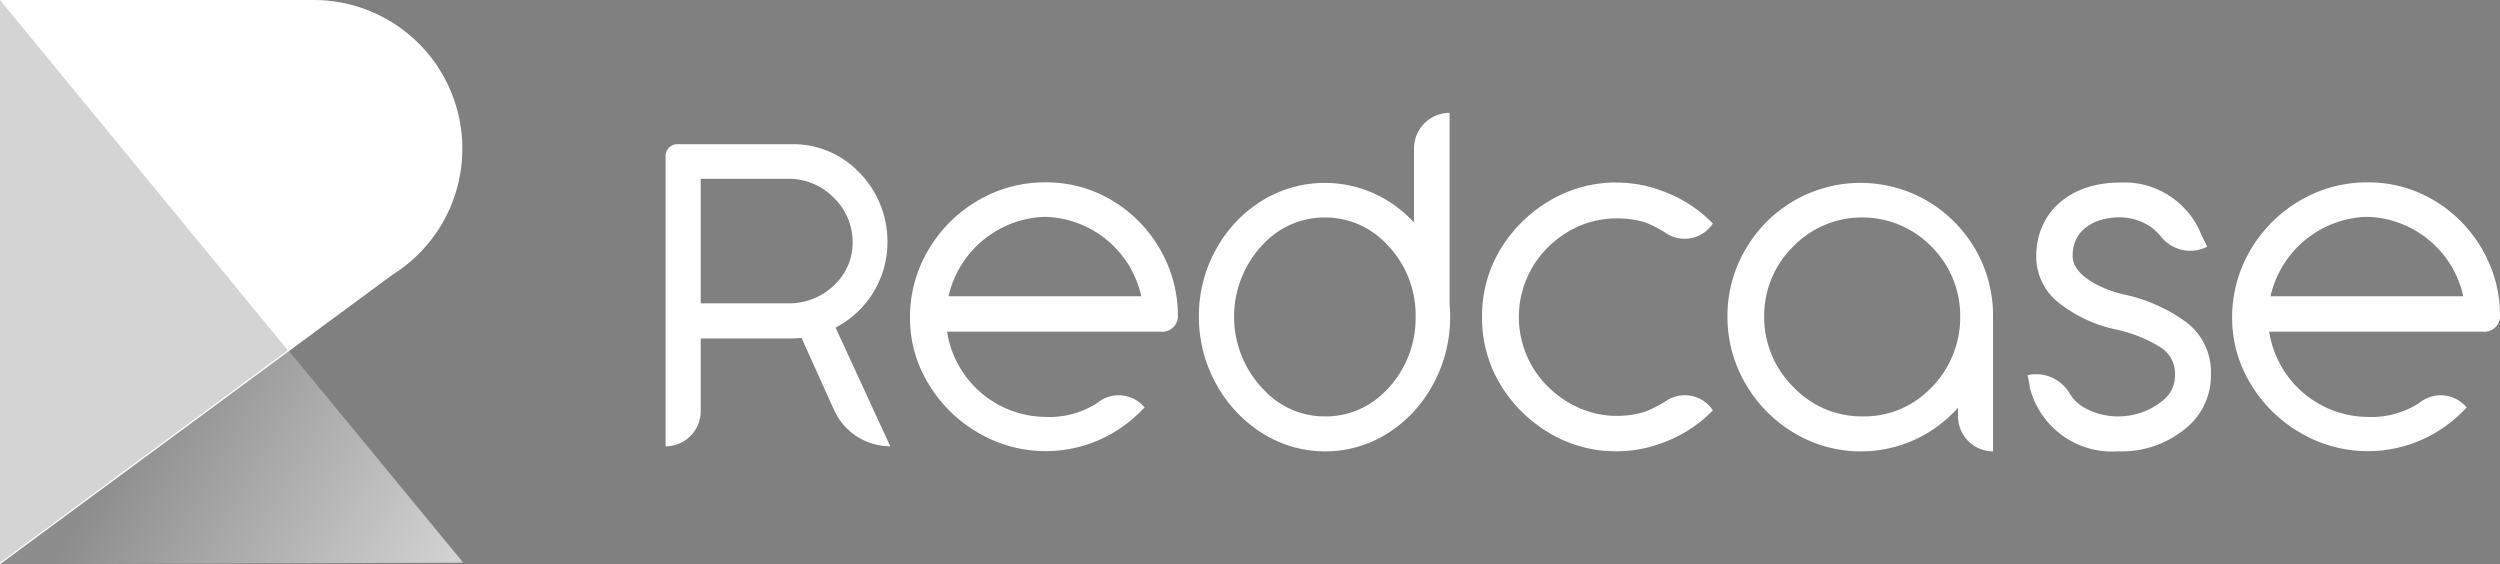
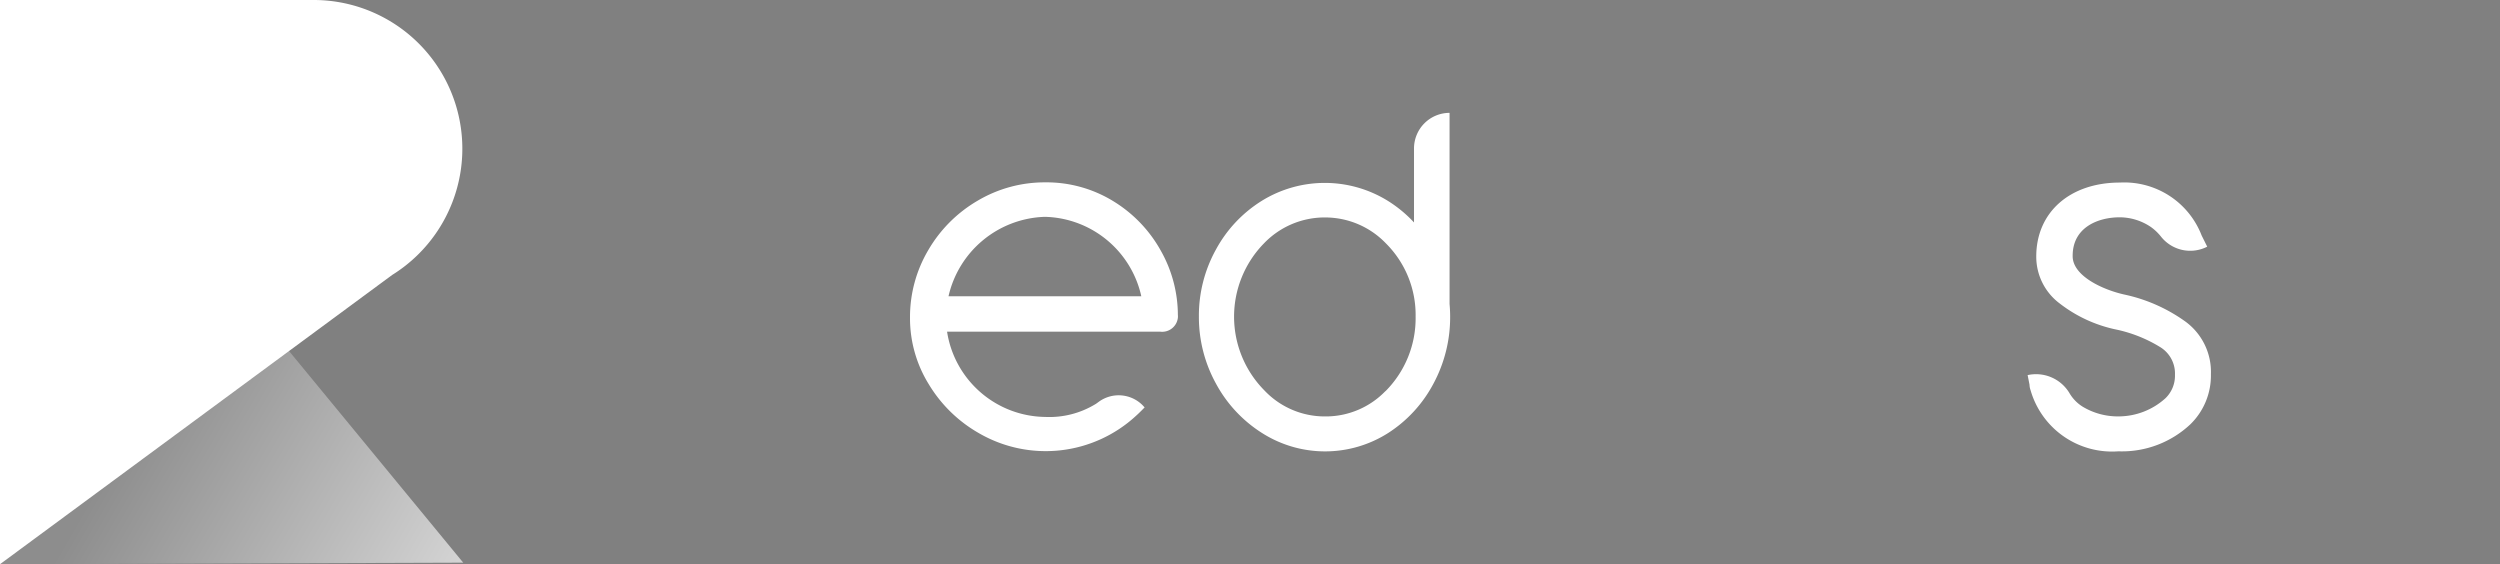
<svg xmlns="http://www.w3.org/2000/svg" width="107.743" height="24.319" viewBox="0 0 107.743 24.319">
  <rect x="0" y="0" width="107.743" height="24.319" fill="#808080" stroke="none" />
  <defs>
    <style>.a{fill:url(#a);}.b{fill:#fff;}.c{fill:#231f20;opacity:0.19;}</style>
    <linearGradient id="a" x1="1.124" y1="1.591" x2="0.168" y2="0.914" gradientUnits="objectBoundingBox">
      <stop offset="0" stop-color="#fff" />
      <stop offset="1" stop-color="#fff" stop-opacity="0.102" />
    </linearGradient>
  </defs>
  <g transform="translate(0 0)">
    <path class="a" d="M-7.766-24,12.193.249-7.766.319Z" transform="translate(7.771 24)" />
    <g transform="translate(0 0)">
      <g transform="translate(0 0)">
        <path class="b" d="M926.22,496.066V496h13.518a6.408,6.408,0,0,1,3.38,11.852l-16.9,12.465Z" transform="translate(-926.22 -496)" />
      </g>
    </g>
-     <path class="c" d="M797.22,496v24.251l12.405-9.154Z" transform="translate(-797.22 -496)" />
    <g transform="translate(28.684 4.864)">
-       <path class="b" d="M1629.235,51.781l-2.357-5.116A4.151,4.151,0,0,0,1629.114,43a4.233,4.233,0,0,0-1.252-3.057,3.926,3.926,0,0,0-2.852-1.183h-4.919a.51.51,0,0,0-.539.478.655.655,0,0,0,0,.069V51.78h0a1.514,1.514,0,0,0,1.514-1.514h0V47.133h3.864a4.424,4.424,0,0,0,.479-.026l1.405,3.111a2.657,2.657,0,0,0,2.42,1.561Zm-2.368-6.99a2.819,2.819,0,0,1-1.99.829h-3.811V40.252h3.774a2.708,2.708,0,0,1,1.972.828,2.637,2.637,0,0,1,.8,1.9,2.47,2.47,0,0,1-.747,1.806Z" transform="translate(-1619.551 -37.41)" />
      <path class="b" d="M1638.191,49.8a1.453,1.453,0,0,0-1.992-.246c-.063.046-.112.083-.145.1a3.816,3.816,0,0,1-2.148.546,4.335,4.335,0,0,1-4.236-3.674h9.193a.681.681,0,0,0,.754-.6.608.608,0,0,0,0-.125,5.655,5.655,0,0,0-.734-2.764,5.791,5.791,0,0,0-2.035-2.127,5.5,5.5,0,0,0-2.95-.82,5.668,5.668,0,0,0-2.91.79,5.9,5.9,0,0,0-2.125,2.125,5.664,5.664,0,0,0-.79,2.91,5.4,5.4,0,0,0,.81,2.878,5.972,5.972,0,0,0,2.148,2.1,5.738,5.738,0,0,0,6.778-.738c.129-.112.376-.366.376-.366Zm-8.459-4.8a4.4,4.4,0,0,1,4.094-3.422h.129A4.364,4.364,0,0,1,1638.041,45Z" transform="translate(-1617.538 -37.095)" />
-       <path class="b" d="M1655.992,49.482a4.926,4.926,0,0,1-.988.507,4.248,4.248,0,0,1-1.169.166h-.042a3.883,3.883,0,0,1-1.172-.185c-.035-.01-.065-.022-.1-.033-.1-.035-.194-.068-.291-.111l-.046-.019a4.49,4.49,0,0,1-1.339-.921,4.227,4.227,0,0,1-.008-5.978l.008-.007a4.565,4.565,0,0,1,.982-.743l0,0c.112-.062.228-.119.344-.171.016-.006.031-.015.046-.021.1-.04.192-.075.288-.109.035-.011.069-.026.1-.037l.017,0a3.9,3.9,0,0,1,.637-.136v0a3.7,3.7,0,0,1,.523-.041h.042A4.25,4.25,0,0,1,1655,41.8a4.873,4.873,0,0,1,.988.507,1.45,1.45,0,0,0,1.977-.446l-.361-.337a5.808,5.808,0,0,0-1.806-1.056,5.567,5.567,0,0,0-2.021-.367h0l0-.006a5.655,5.655,0,0,0-2.837.779,6.145,6.145,0,0,0-.881.629l-.027.022-.112.1a6,6,0,0,0-1.093,1.321,5.525,5.525,0,0,0-.81,2.932v.027a5.528,5.528,0,0,0,.81,2.932,6,6,0,0,0,1.093,1.321l.112.1.027.021a6.058,6.058,0,0,0,.881.63,5.622,5.622,0,0,0,2.386.755l0-.007c.151.014.3.023.452.023a5.533,5.533,0,0,0,2.021-.366,5.817,5.817,0,0,0,1.807-1.056l.36-.337A1.448,1.448,0,0,0,1655.992,49.482Z" transform="translate(-1612.828 -37.096)" />
      <path class="b" d="M1674.535,42.378a3.573,3.573,0,0,0-3.521-2.279c-2.156,0-3.606,1.281-3.606,3.186a2.518,2.518,0,0,0,1.02,2.032,5.944,5.944,0,0,0,2.4,1.111,5.981,5.981,0,0,1,1.913.757,1.333,1.333,0,0,1,.645,1.2,1.348,1.348,0,0,1-.413,1.012,3.021,3.021,0,0,1-2.017.78h-.019a2.939,2.939,0,0,1-1.529-.419,1.7,1.7,0,0,1-.572-.59,1.679,1.679,0,0,0-1.8-.771h0l.082.415a.727.727,0,0,0,.042.227,3.654,3.654,0,0,0,3.769,2.644H1671a4.305,4.305,0,0,0,3.056-1.172,2.933,2.933,0,0,0,.879-2.155,2.685,2.685,0,0,0-1.146-2.3,7.023,7.023,0,0,0-2.576-1.129c-.911-.2-2.257-.8-2.236-1.677,0-1.22,1.094-1.654,2.03-1.654a2.413,2.413,0,0,1,1.351.425,2.168,2.168,0,0,1,.43.413,1.606,1.606,0,0,0,1.988.428h0Z" transform="translate(-1608.335 -37.095)" />
      <path class="b" d="M1647.416,39.2v3.191a5.51,5.51,0,0,0-1.123-.928,5.162,5.162,0,0,0-5.444,0,5.624,5.624,0,0,0-1.968,2.093,5.874,5.874,0,0,0-.736,2.886,5.941,5.941,0,0,0,.735,2.893,5.734,5.734,0,0,0,1.984,2.129,5.059,5.059,0,0,0,5.44,0,5.675,5.675,0,0,0,1.952-2.13,6.033,6.033,0,0,0,.717-2.891c0-.182-.009-.361-.025-.539V37.668h0A1.533,1.533,0,0,0,1647.416,39.2Zm-1.235,10.463a3.575,3.575,0,0,1-2.517,1.088h-.086a3.577,3.577,0,0,1-2.608-1.119,4.518,4.518,0,0,1-.021-6.339,3.624,3.624,0,0,1,2.55-1.117h.077a3.627,3.627,0,0,1,2.626,1.114,4.353,4.353,0,0,1,1.283,3.157,4.455,4.455,0,0,1-1.3,3.218Z" transform="translate(-1615.16 -37.668)" />
-       <path class="b" d="M1668.018,51.678V45.809a5.656,5.656,0,0,0-.751-2.817l-.011-.02a5.809,5.809,0,0,0-2.077-2.09,5.718,5.718,0,0,0-7.826,2.09,5.626,5.626,0,0,0-.78,2.893,5.684,5.684,0,0,0,.779,2.9,5.877,5.877,0,0,0,2.1,2.125,5.6,5.6,0,0,0,5.739,0,5.687,5.687,0,0,0,1.319-1.093v.373a1.509,1.509,0,0,0,1.509,1.509h0Zm-2.694-2.713a3.968,3.968,0,0,1-2.925,1.208h-.012a4.055,4.055,0,0,1-2.952-1.246,4.233,4.233,0,0,1-1.28-3.069,4.19,4.19,0,0,1,1.261-3.019A4.12,4.12,0,0,1,1662.3,41.6h.079a4.145,4.145,0,0,1,2.967,1.237,4.2,4.2,0,0,1,1.257,3.034,4.3,4.3,0,0,1-1.281,3.1Z" transform="translate(-1610.808 -37.091)" />
-       <path class="b" d="M1684.281,49.8a1.454,1.454,0,0,0-1.993-.246c-.062.046-.113.083-.146.1A3.809,3.809,0,0,1,1680,50.2a4.334,4.334,0,0,1-4.235-3.674h9.193a.683.683,0,0,0,.755-.6.836.836,0,0,0,0-.124,5.669,5.669,0,0,0-.734-2.764,5.812,5.812,0,0,0-2.035-2.127,5.512,5.512,0,0,0-2.951-.82,5.666,5.666,0,0,0-2.91.79,5.9,5.9,0,0,0-2.125,2.125,5.681,5.681,0,0,0-.79,2.91,5.424,5.424,0,0,0,.81,2.878,5.968,5.968,0,0,0,2.148,2.1,5.74,5.74,0,0,0,6.779-.738c.129-.112.376-.366.376-.366Zm-8.459-4.8a4.393,4.393,0,0,1,4.092-3.422h.13A4.363,4.363,0,0,1,1684.13,45Z" transform="translate(-1606.653 -37.095)" />
    </g>
  </g>
</svg>